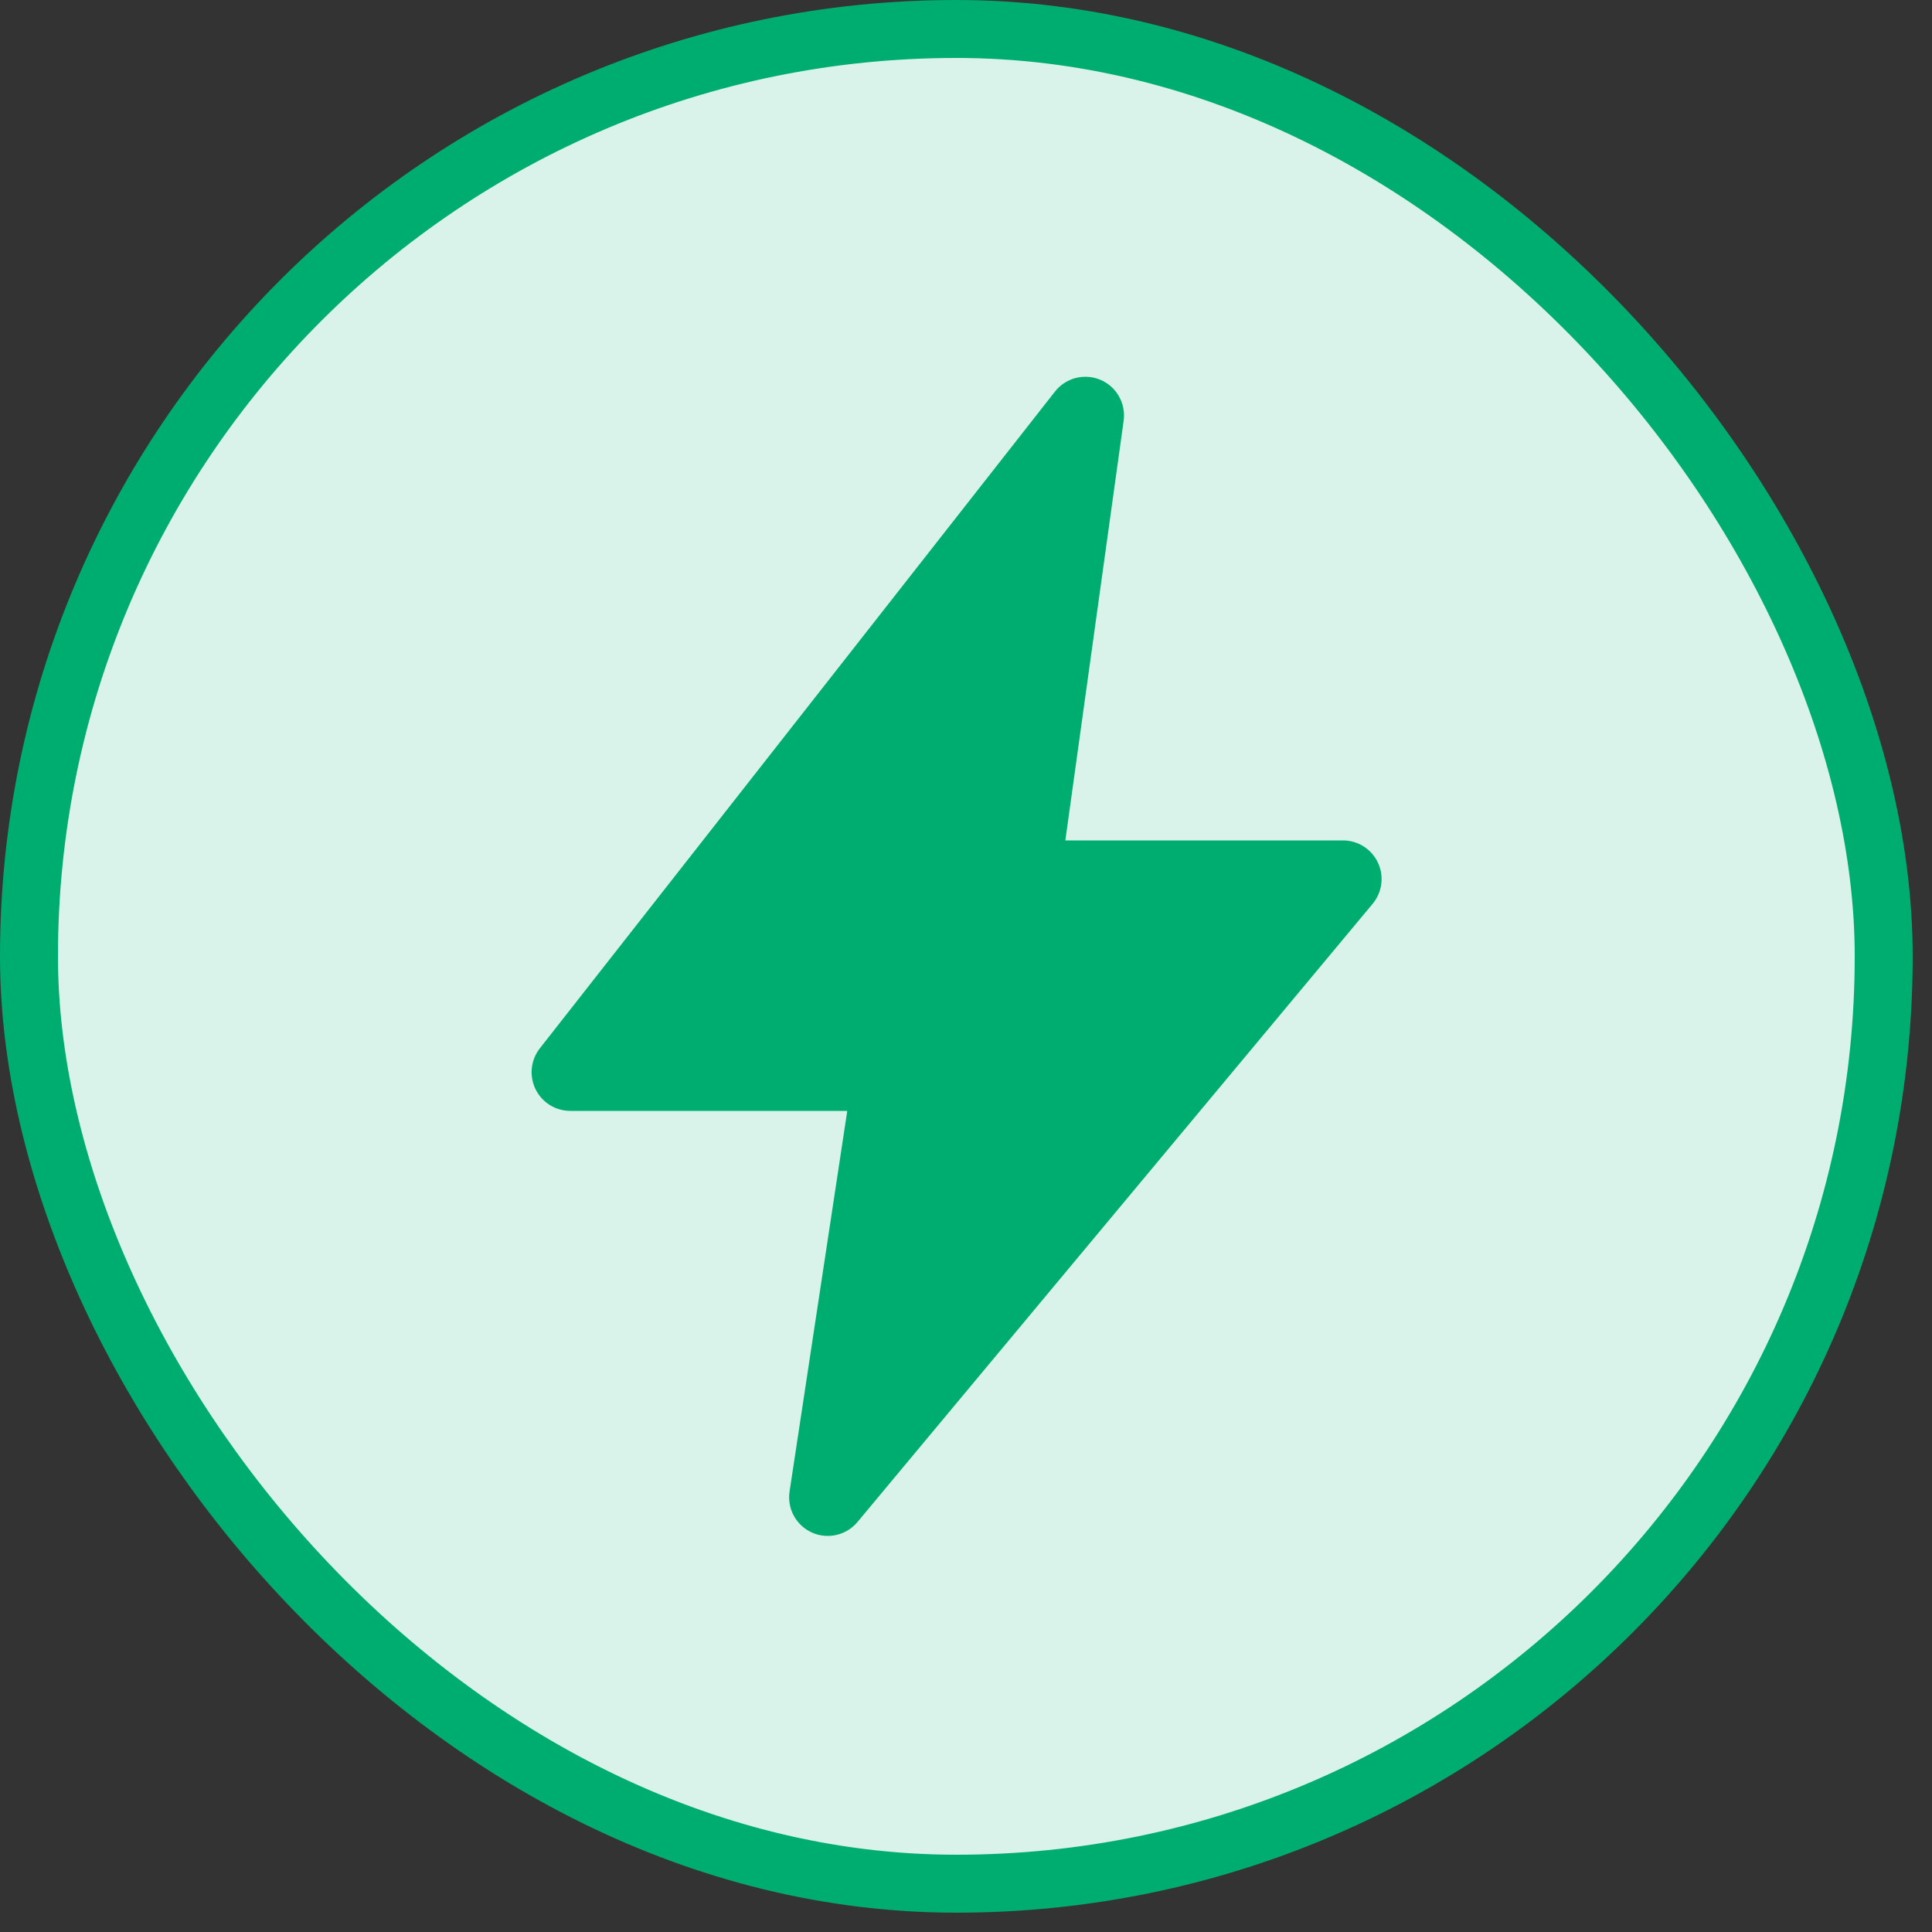
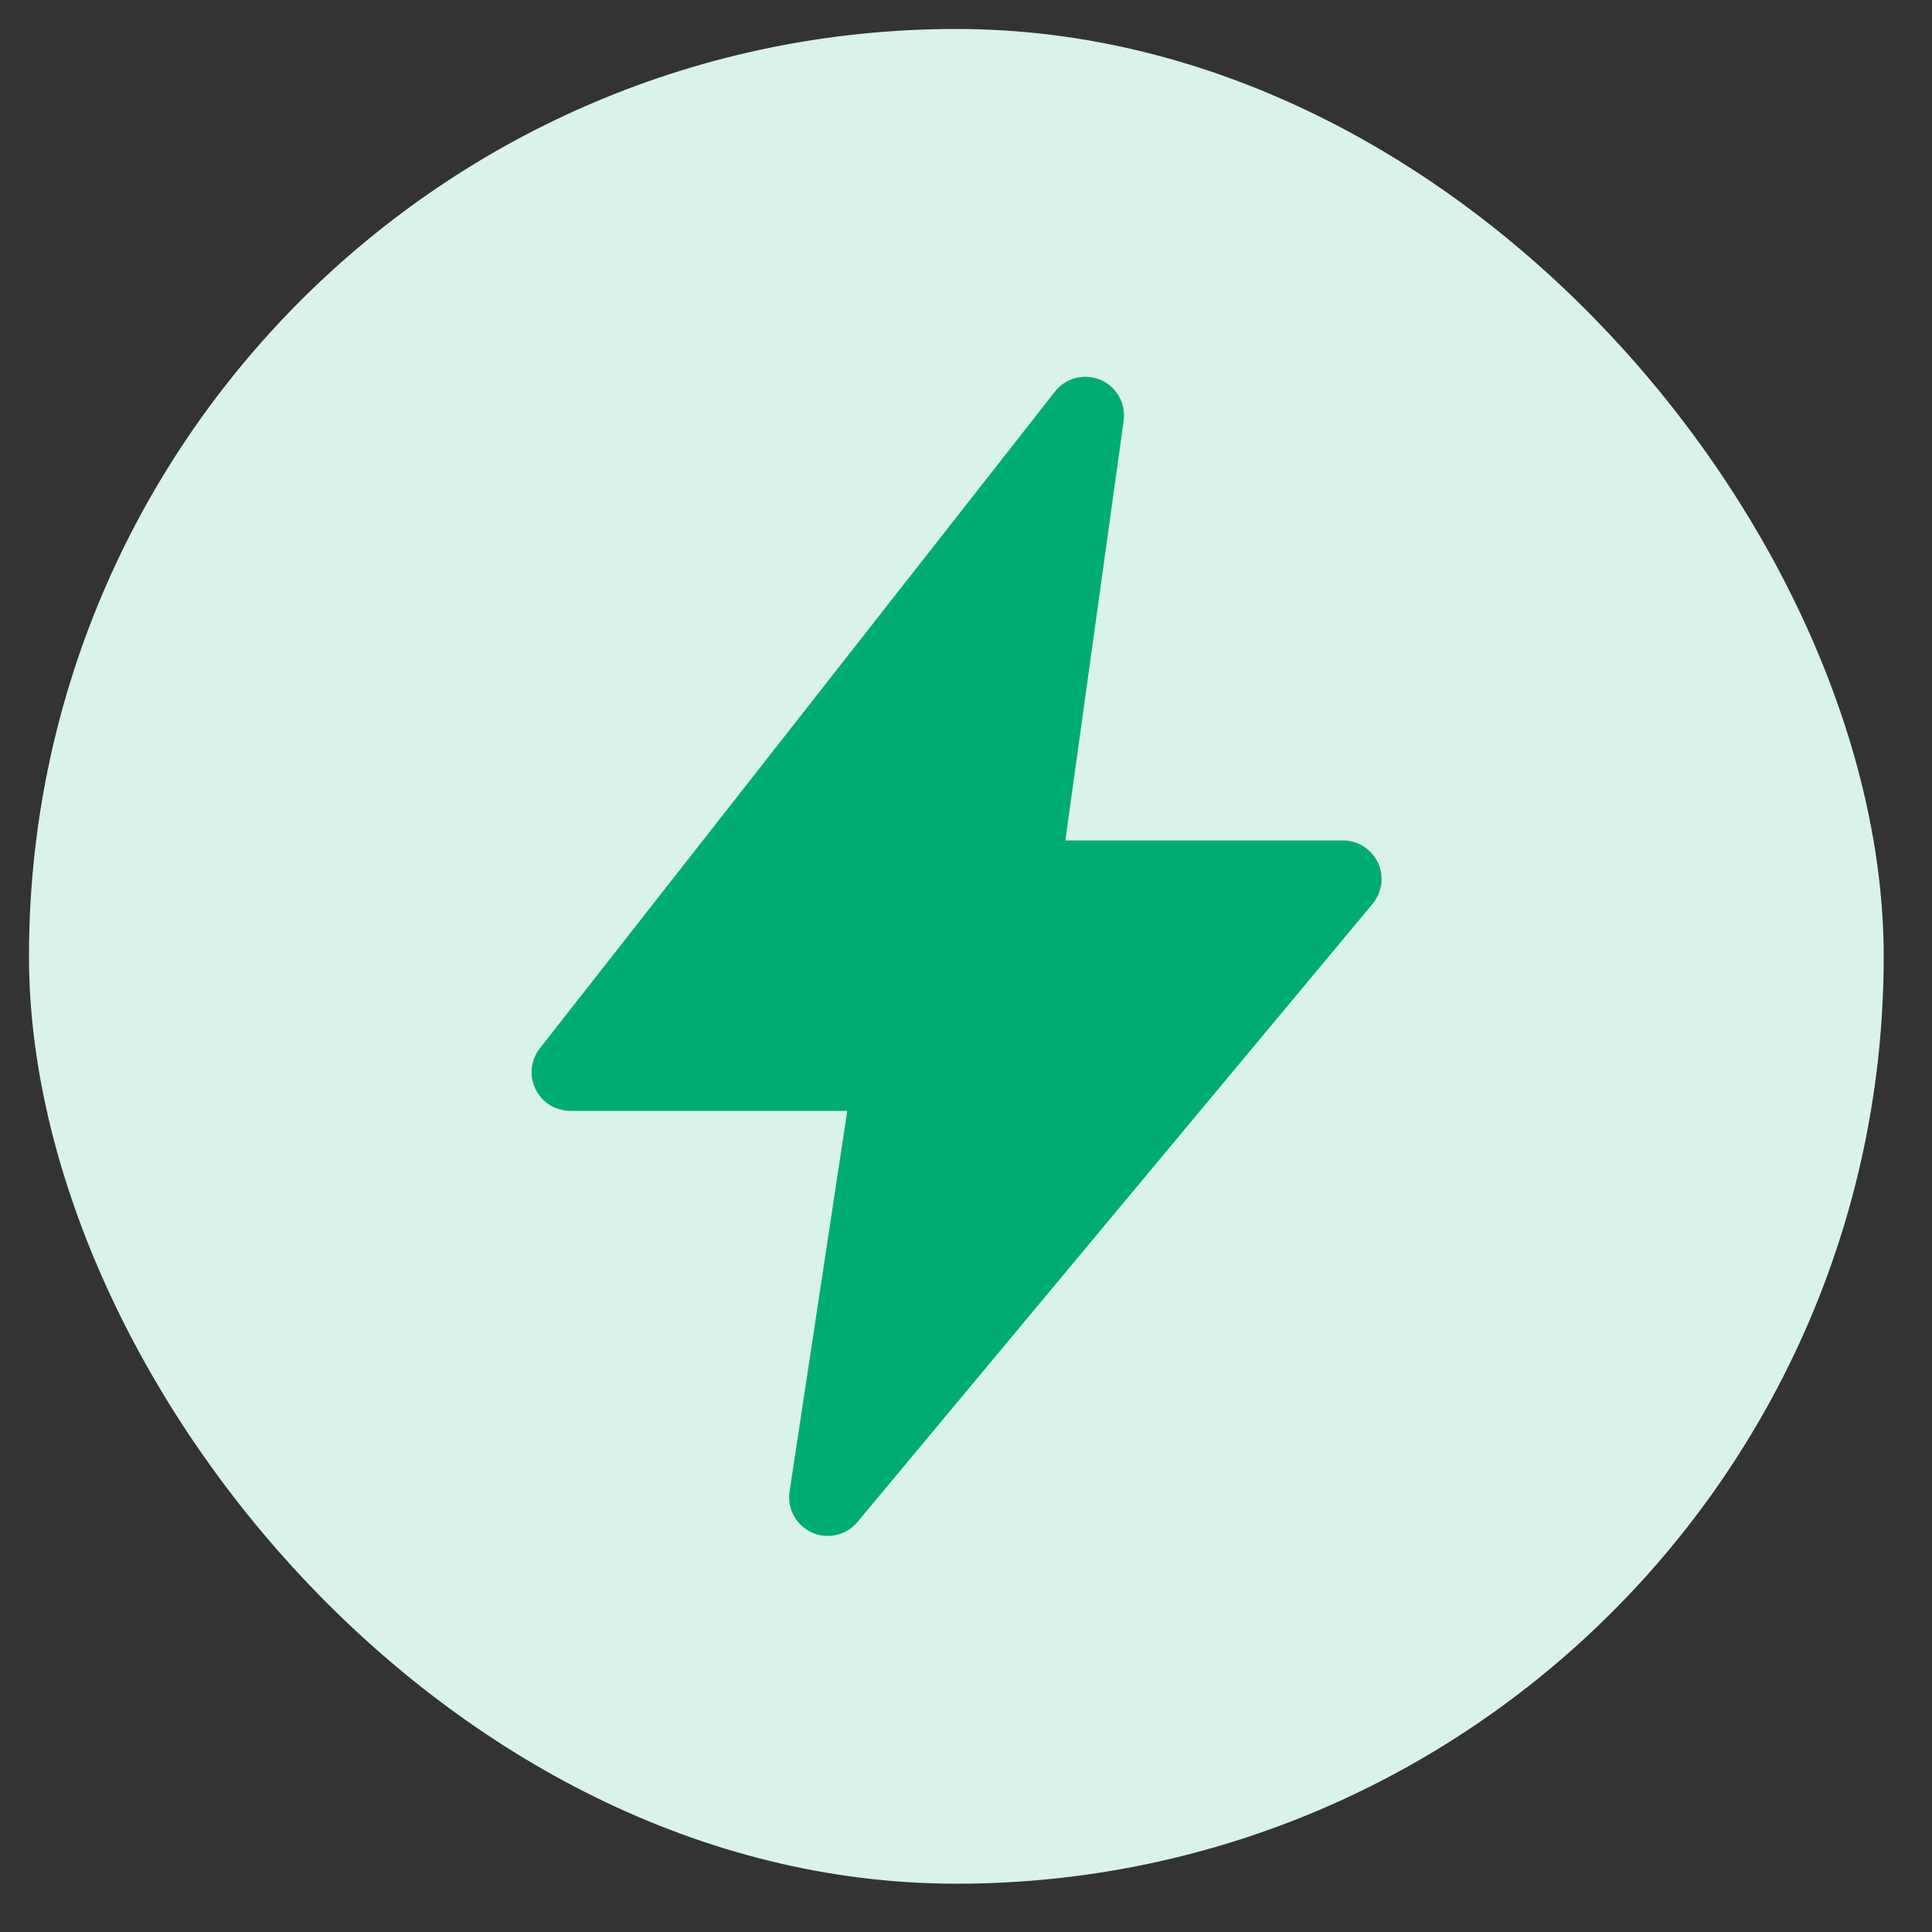
<svg xmlns="http://www.w3.org/2000/svg" width="50" height="50" viewBox="0 0 50 50" fill="none">
  <rect x="0" y="0" width="50" height="50" fill="#333333" stroke="none" />
  <rect x="0.75" y="0.75" width="48" height="48" rx="24" fill="#D9F3EA" />
-   <rect x="0.75" y="0.75" width="48" height="48" rx="24" stroke="#00AD70" stroke-width="1.5" />
  <path fill-rule="evenodd" clip-rule="evenodd" d="M29.08 10.888C29.11 10.67 29.068 10.449 28.959 10.258C28.851 10.066 28.683 9.916 28.48 9.83C28.278 9.744 28.053 9.728 27.84 9.782C27.627 9.837 27.439 9.96 27.303 10.133L13.969 27.133C13.854 27.281 13.783 27.458 13.763 27.644C13.744 27.83 13.777 28.018 13.859 28.187C13.941 28.355 14.068 28.497 14.227 28.597C14.385 28.696 14.569 28.749 14.756 28.75H21.927L20.434 38.6C20.401 38.816 20.44 39.037 20.544 39.228C20.649 39.42 20.813 39.572 21.012 39.662C21.212 39.752 21.435 39.773 21.647 39.724C21.86 39.675 22.051 39.558 22.191 39.39L35.524 23.39C35.645 23.244 35.723 23.067 35.747 22.878C35.772 22.69 35.742 22.498 35.661 22.326C35.58 22.154 35.453 22.008 35.292 21.906C35.132 21.804 34.946 21.75 34.756 21.75H27.571L29.08 10.888Z" fill="#00AD70" />
</svg>